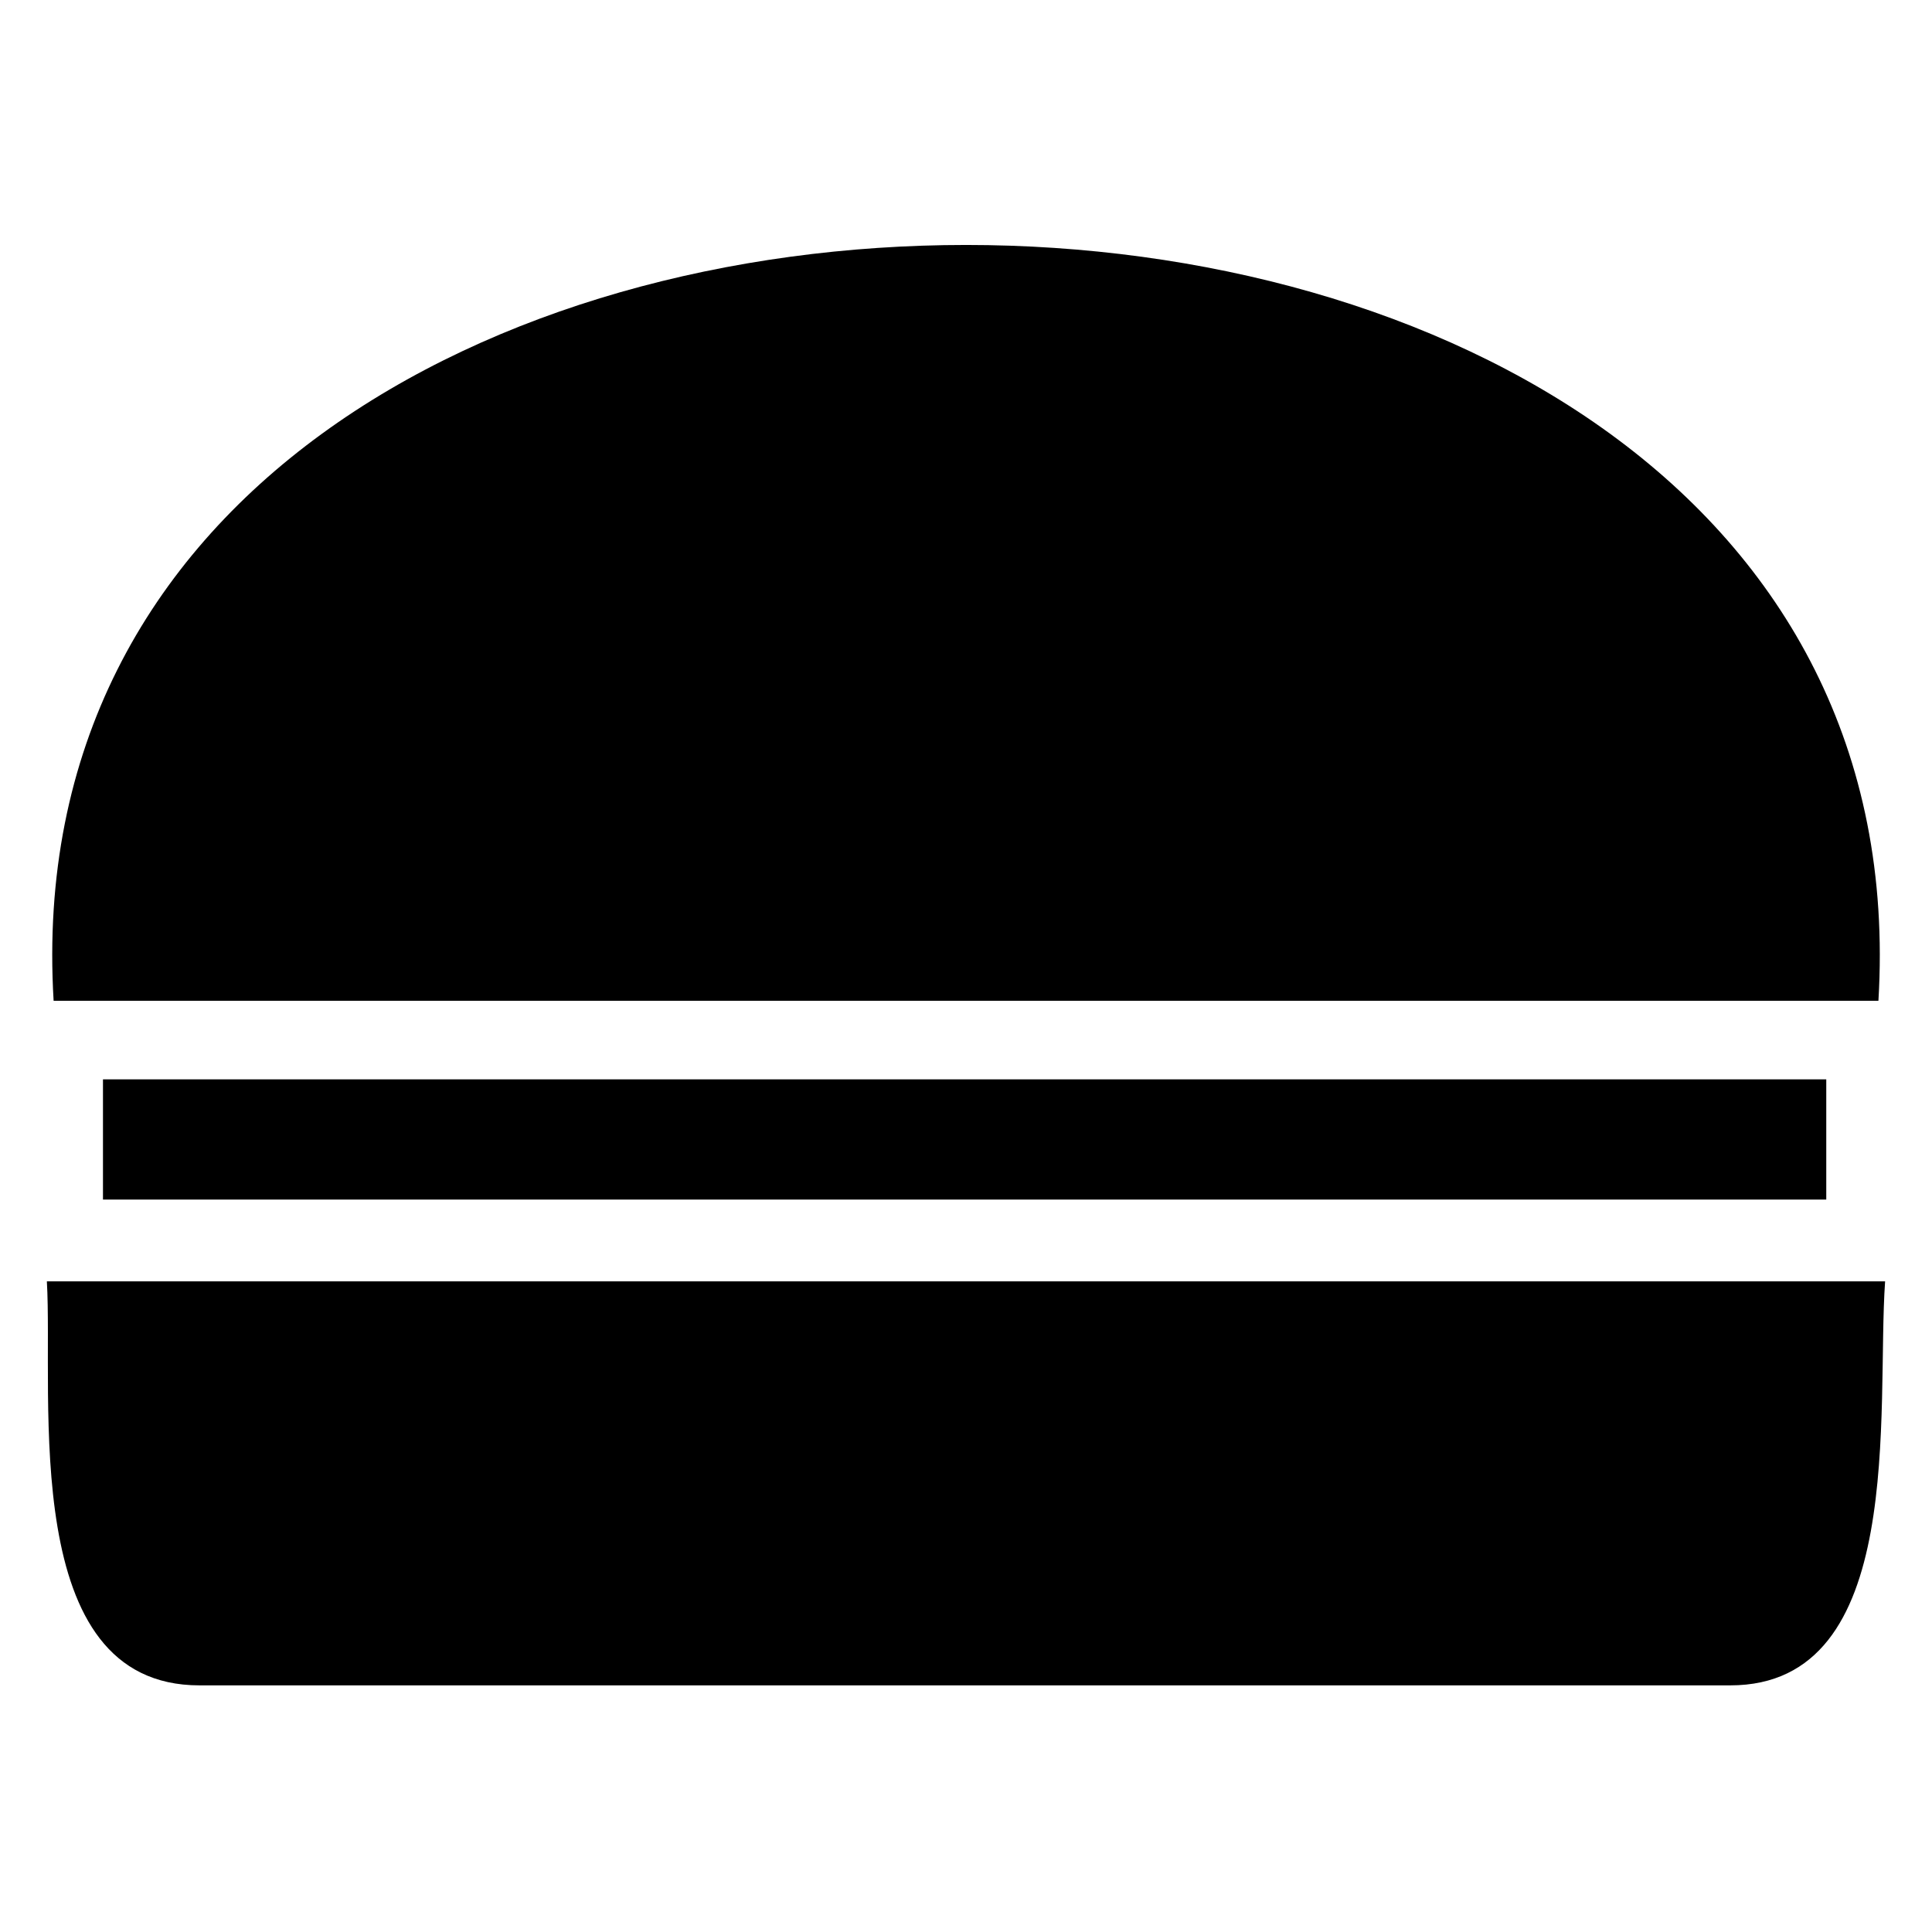
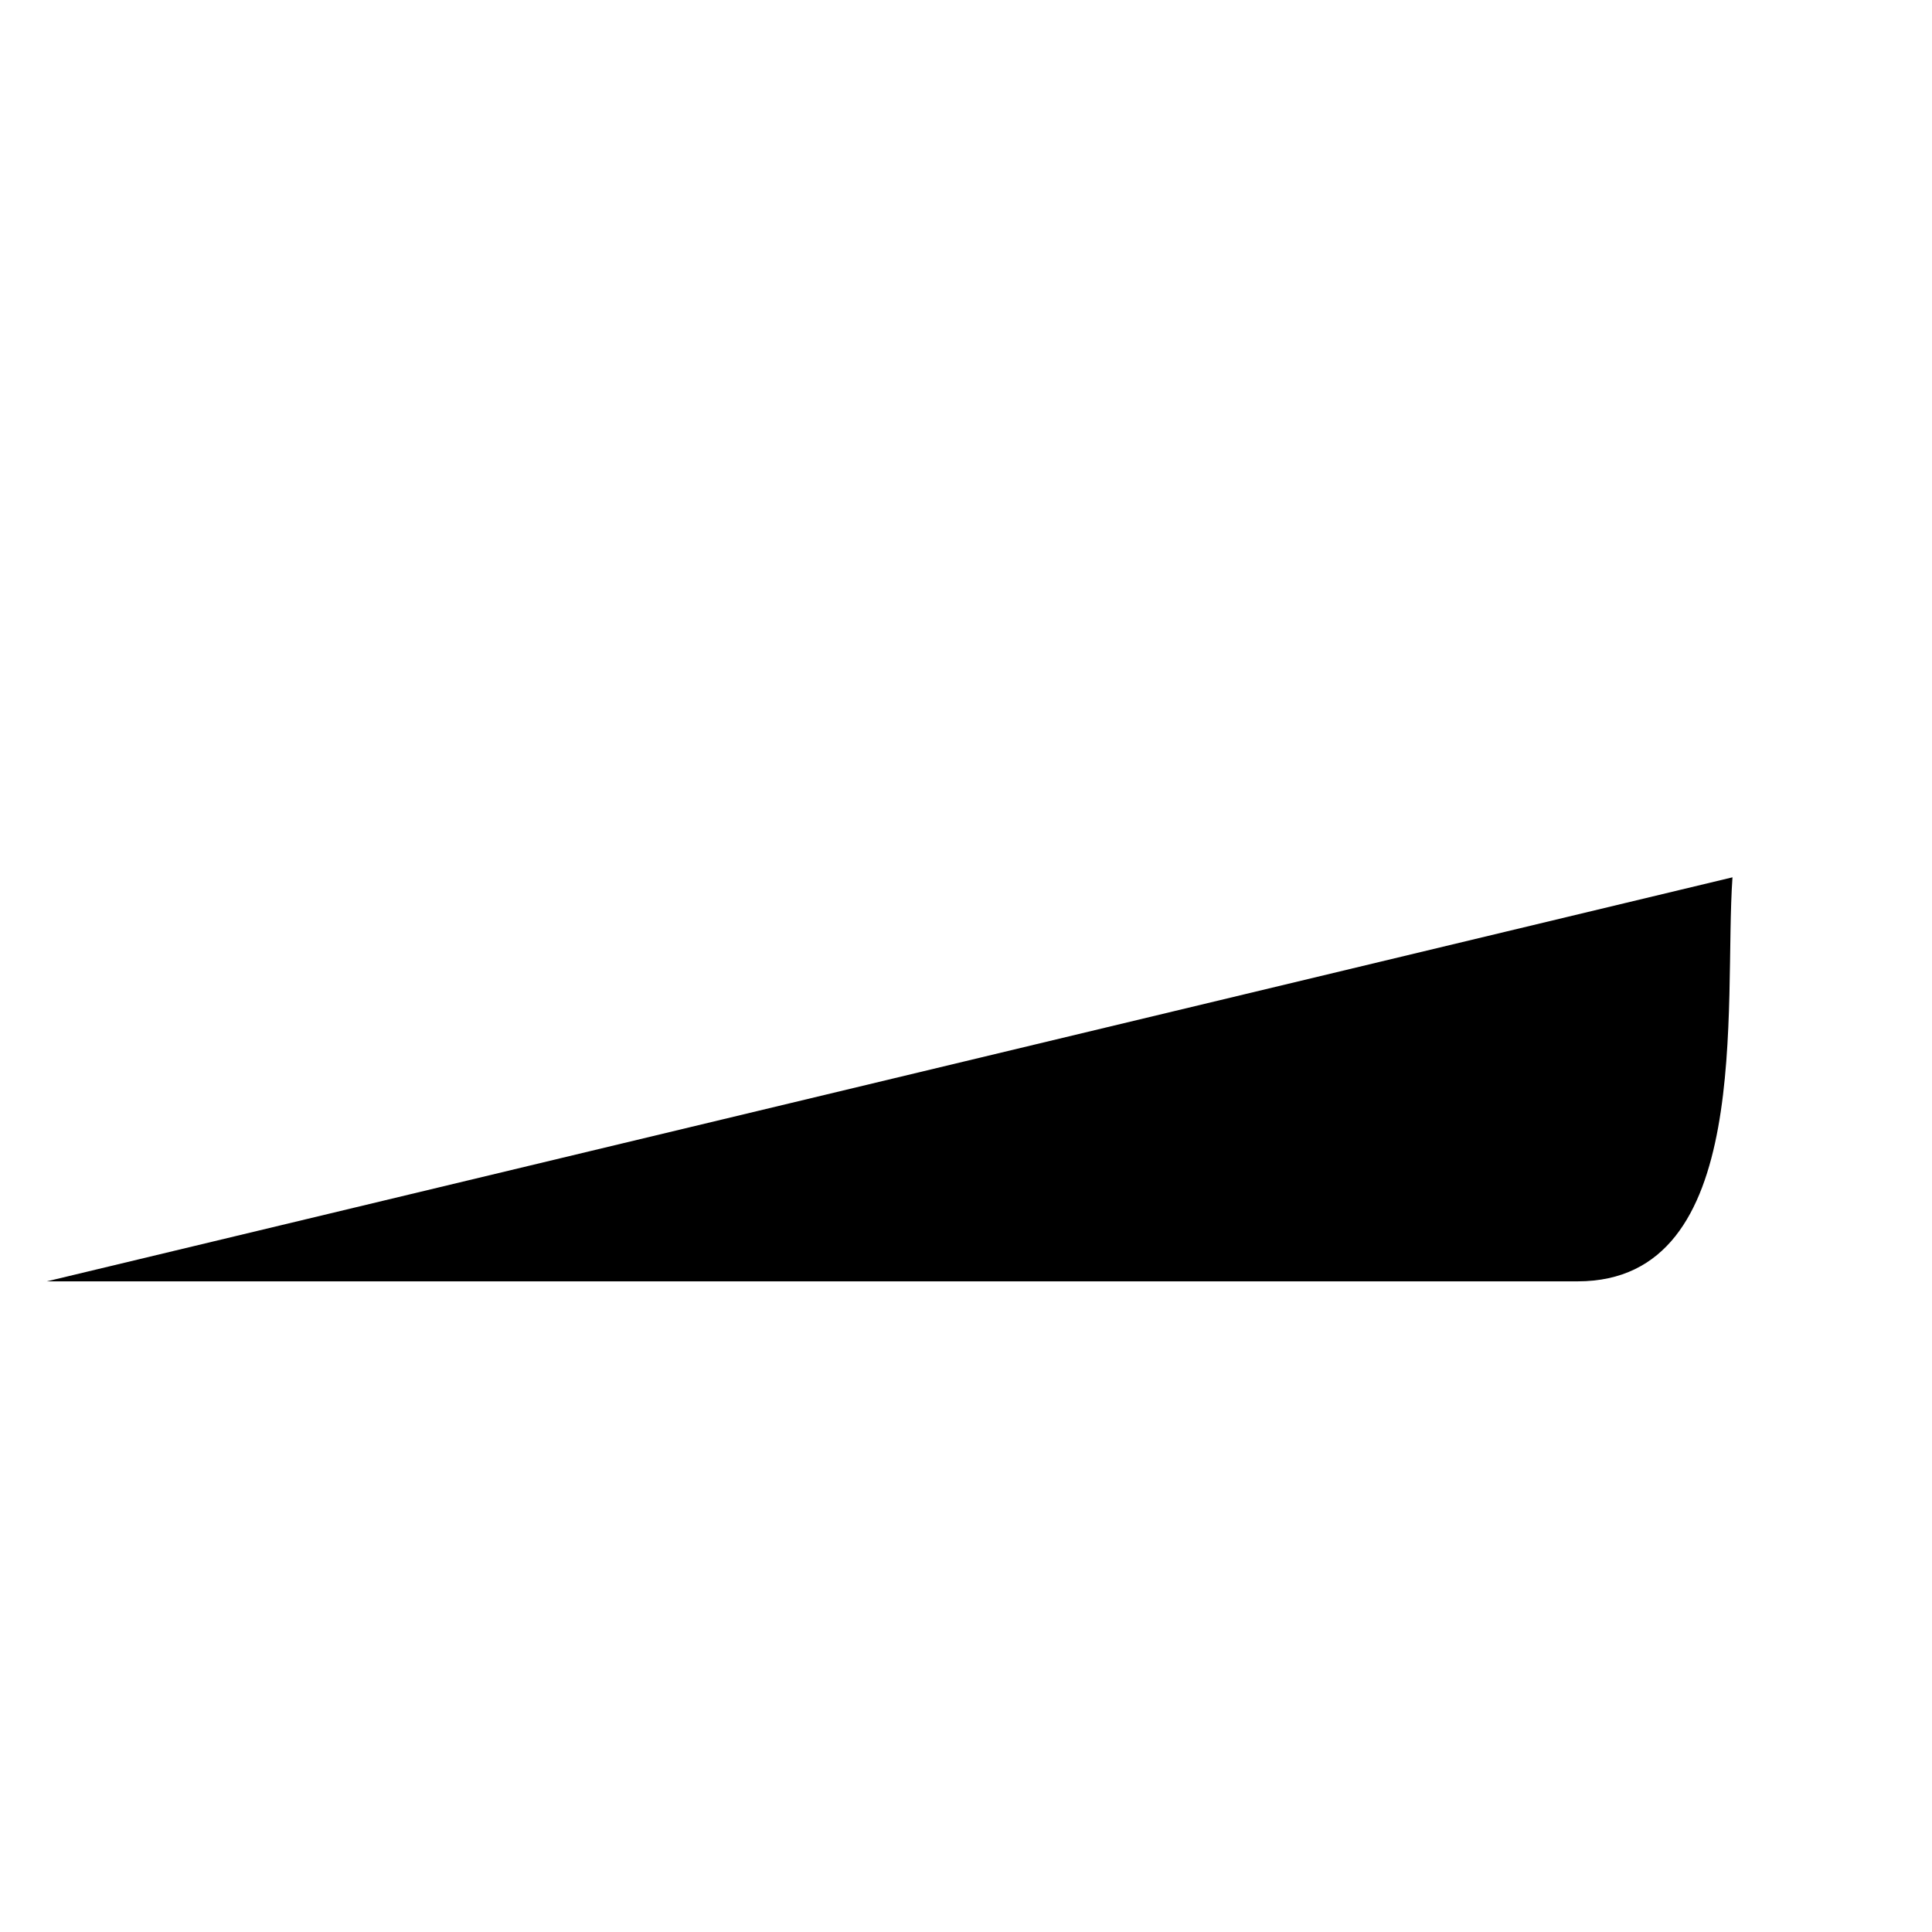
<svg xmlns="http://www.w3.org/2000/svg" fill="#000000" width="800px" height="800px" version="1.1" viewBox="144 144 512 512">
  <g fill-rule="evenodd">
-     <path d="m158.21 409.22h483.59c16.059-267.07-499.64-267.07-483.59 0z" />
-     <path d="m156.42 483.57c1.785 30.93-7.734 107.07 40.449 107.07h405.66c46.992 0 38.664-73.164 41.043-107.07z" />
-     <path d="m171.29 430.04h456.69v31.859h-456.69z" />
+     <path d="m156.42 483.57h405.66c46.992 0 38.664-73.164 41.043-107.07z" />
  </g>
</svg>